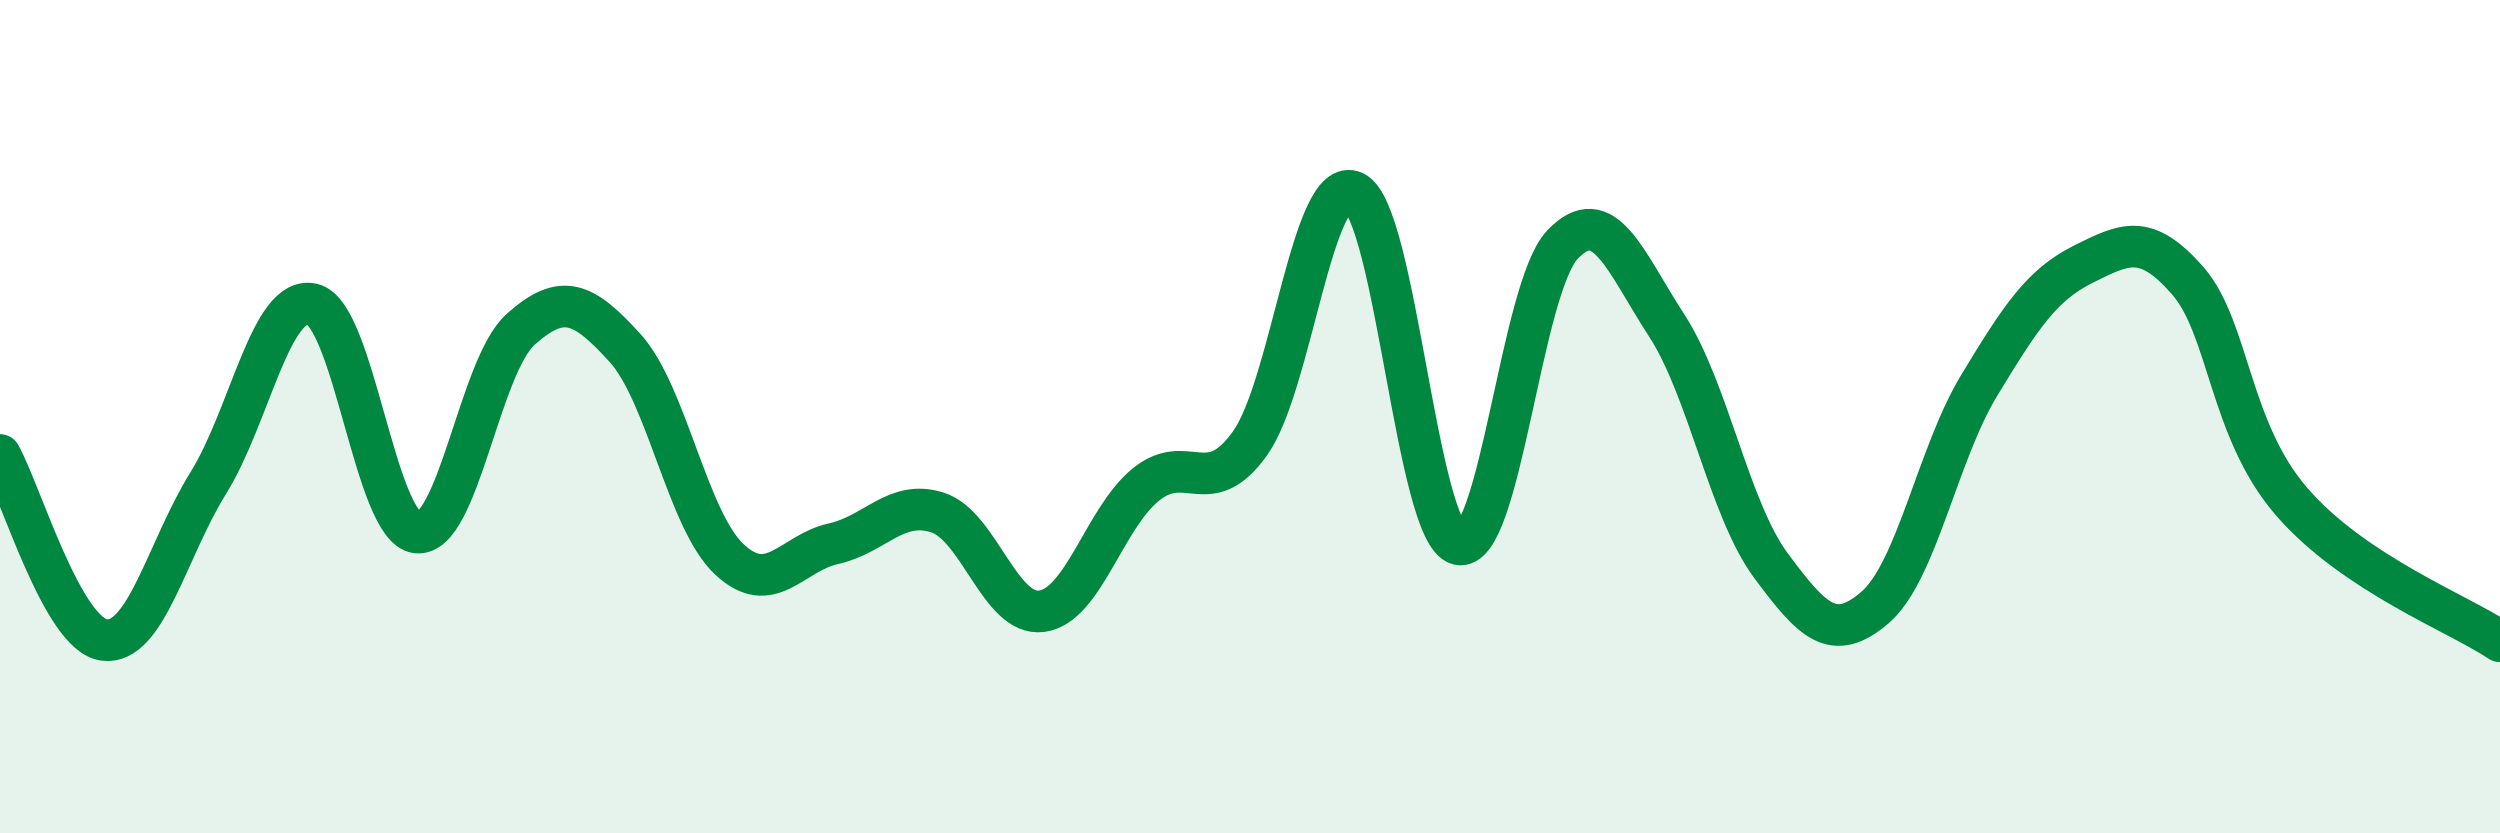
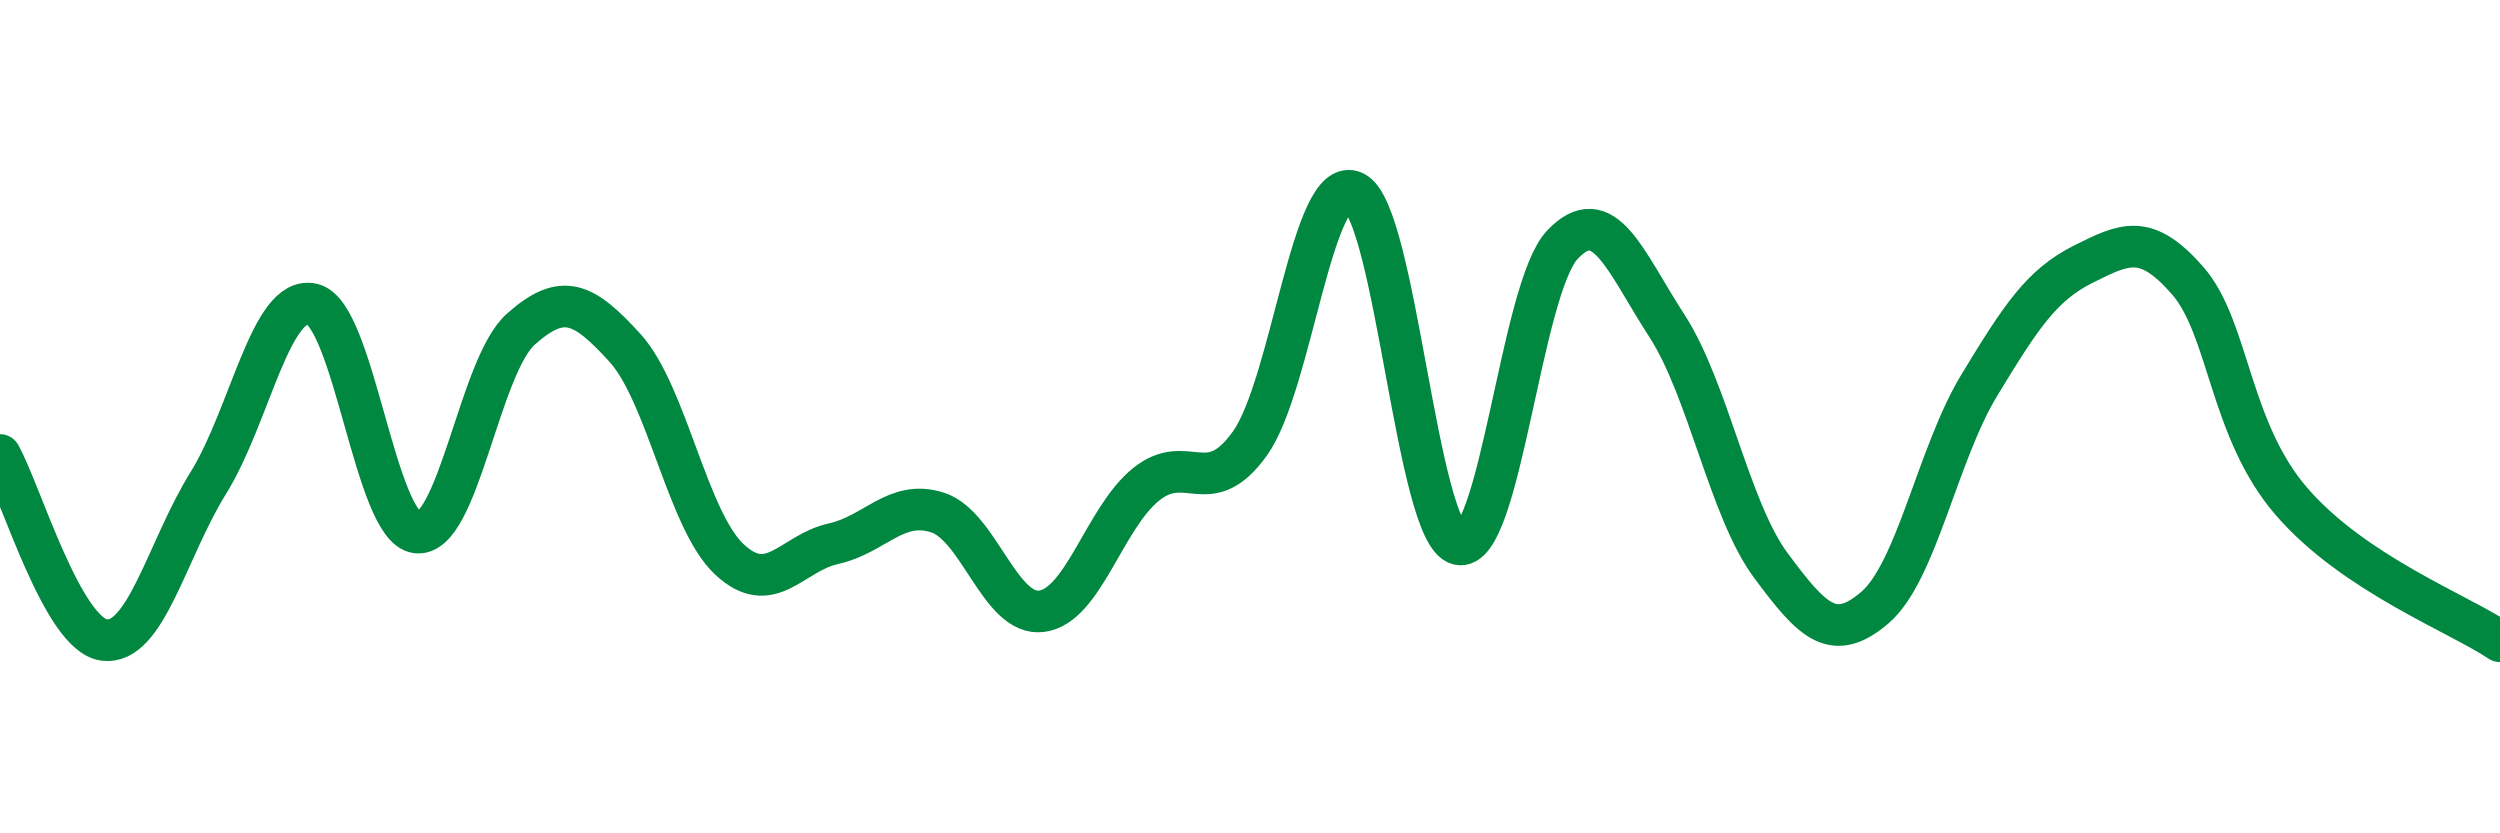
<svg xmlns="http://www.w3.org/2000/svg" width="60" height="20" viewBox="0 0 60 20">
-   <path d="M 0,10.92 C 0.5,11.81 1.5,15.23 2.5,15.36 C 3.5,15.49 4,13.2 5,11.59 C 6,9.98 6.5,7.06 7.5,7.3 C 8.5,7.54 9,12.66 10,12.78 C 11,12.9 11.5,8.79 12.5,7.9 C 13.5,7.01 14,7.25 15,8.35 C 16,9.45 16.5,12.48 17.5,13.42 C 18.5,14.36 19,13.27 20,13.05 C 21,12.83 21.5,11.98 22.5,12.3 C 23.5,12.62 24,14.8 25,14.67 C 26,14.54 26.5,12.44 27.5,11.63 C 28.5,10.82 29,12.04 30,10.64 C 31,9.24 31.5,4.13 32.5,4.61 C 33.5,5.09 34,12.81 35,13.06 C 36,13.31 36.5,6.92 37.5,5.87 C 38.5,4.82 39,6.27 40,7.81 C 41,9.35 41.5,12.22 42.5,13.57 C 43.5,14.92 44,15.44 45,14.58 C 46,13.72 46.5,10.9 47.5,9.25 C 48.5,7.6 49,6.84 50,6.34 C 51,5.84 51.5,5.59 52.5,6.73 C 53.5,7.87 53.5,10.31 55,12.04 C 56.5,13.77 59,14.72 60,15.39L60 20L0 20Z" fill="#008740" opacity="0.1" stroke-linecap="round" stroke-linejoin="round" />
  <path d="M 0,10.92 C 0.5,11.81 1.5,15.23 2.5,15.36 C 3.5,15.49 4,13.2 5,11.59 C 6,9.98 6.5,7.06 7.5,7.3 C 8.5,7.54 9,12.66 10,12.78 C 11,12.9 11.5,8.79 12.5,7.9 C 13.5,7.01 14,7.25 15,8.35 C 16,9.45 16.5,12.48 17.5,13.42 C 18.5,14.36 19,13.27 20,13.05 C 21,12.83 21.5,11.98 22.5,12.3 C 23.5,12.62 24,14.8 25,14.67 C 26,14.54 26.5,12.44 27.5,11.63 C 28.5,10.82 29,12.04 30,10.64 C 31,9.24 31.5,4.13 32.5,4.61 C 33.5,5.09 34,12.81 35,13.06 C 36,13.31 36.5,6.92 37.5,5.87 C 38.5,4.82 39,6.27 40,7.81 C 41,9.35 41.5,12.22 42.5,13.57 C 43.5,14.92 44,15.44 45,14.58 C 46,13.72 46.5,10.9 47.5,9.25 C 48.5,7.6 49,6.84 50,6.34 C 51,5.84 51.5,5.59 52.5,6.73 C 53.5,7.87 53.5,10.31 55,12.04 C 56.5,13.77 59,14.72 60,15.39" stroke="#008740" stroke-width="1" fill="none" stroke-linecap="round" stroke-linejoin="round" />
</svg>